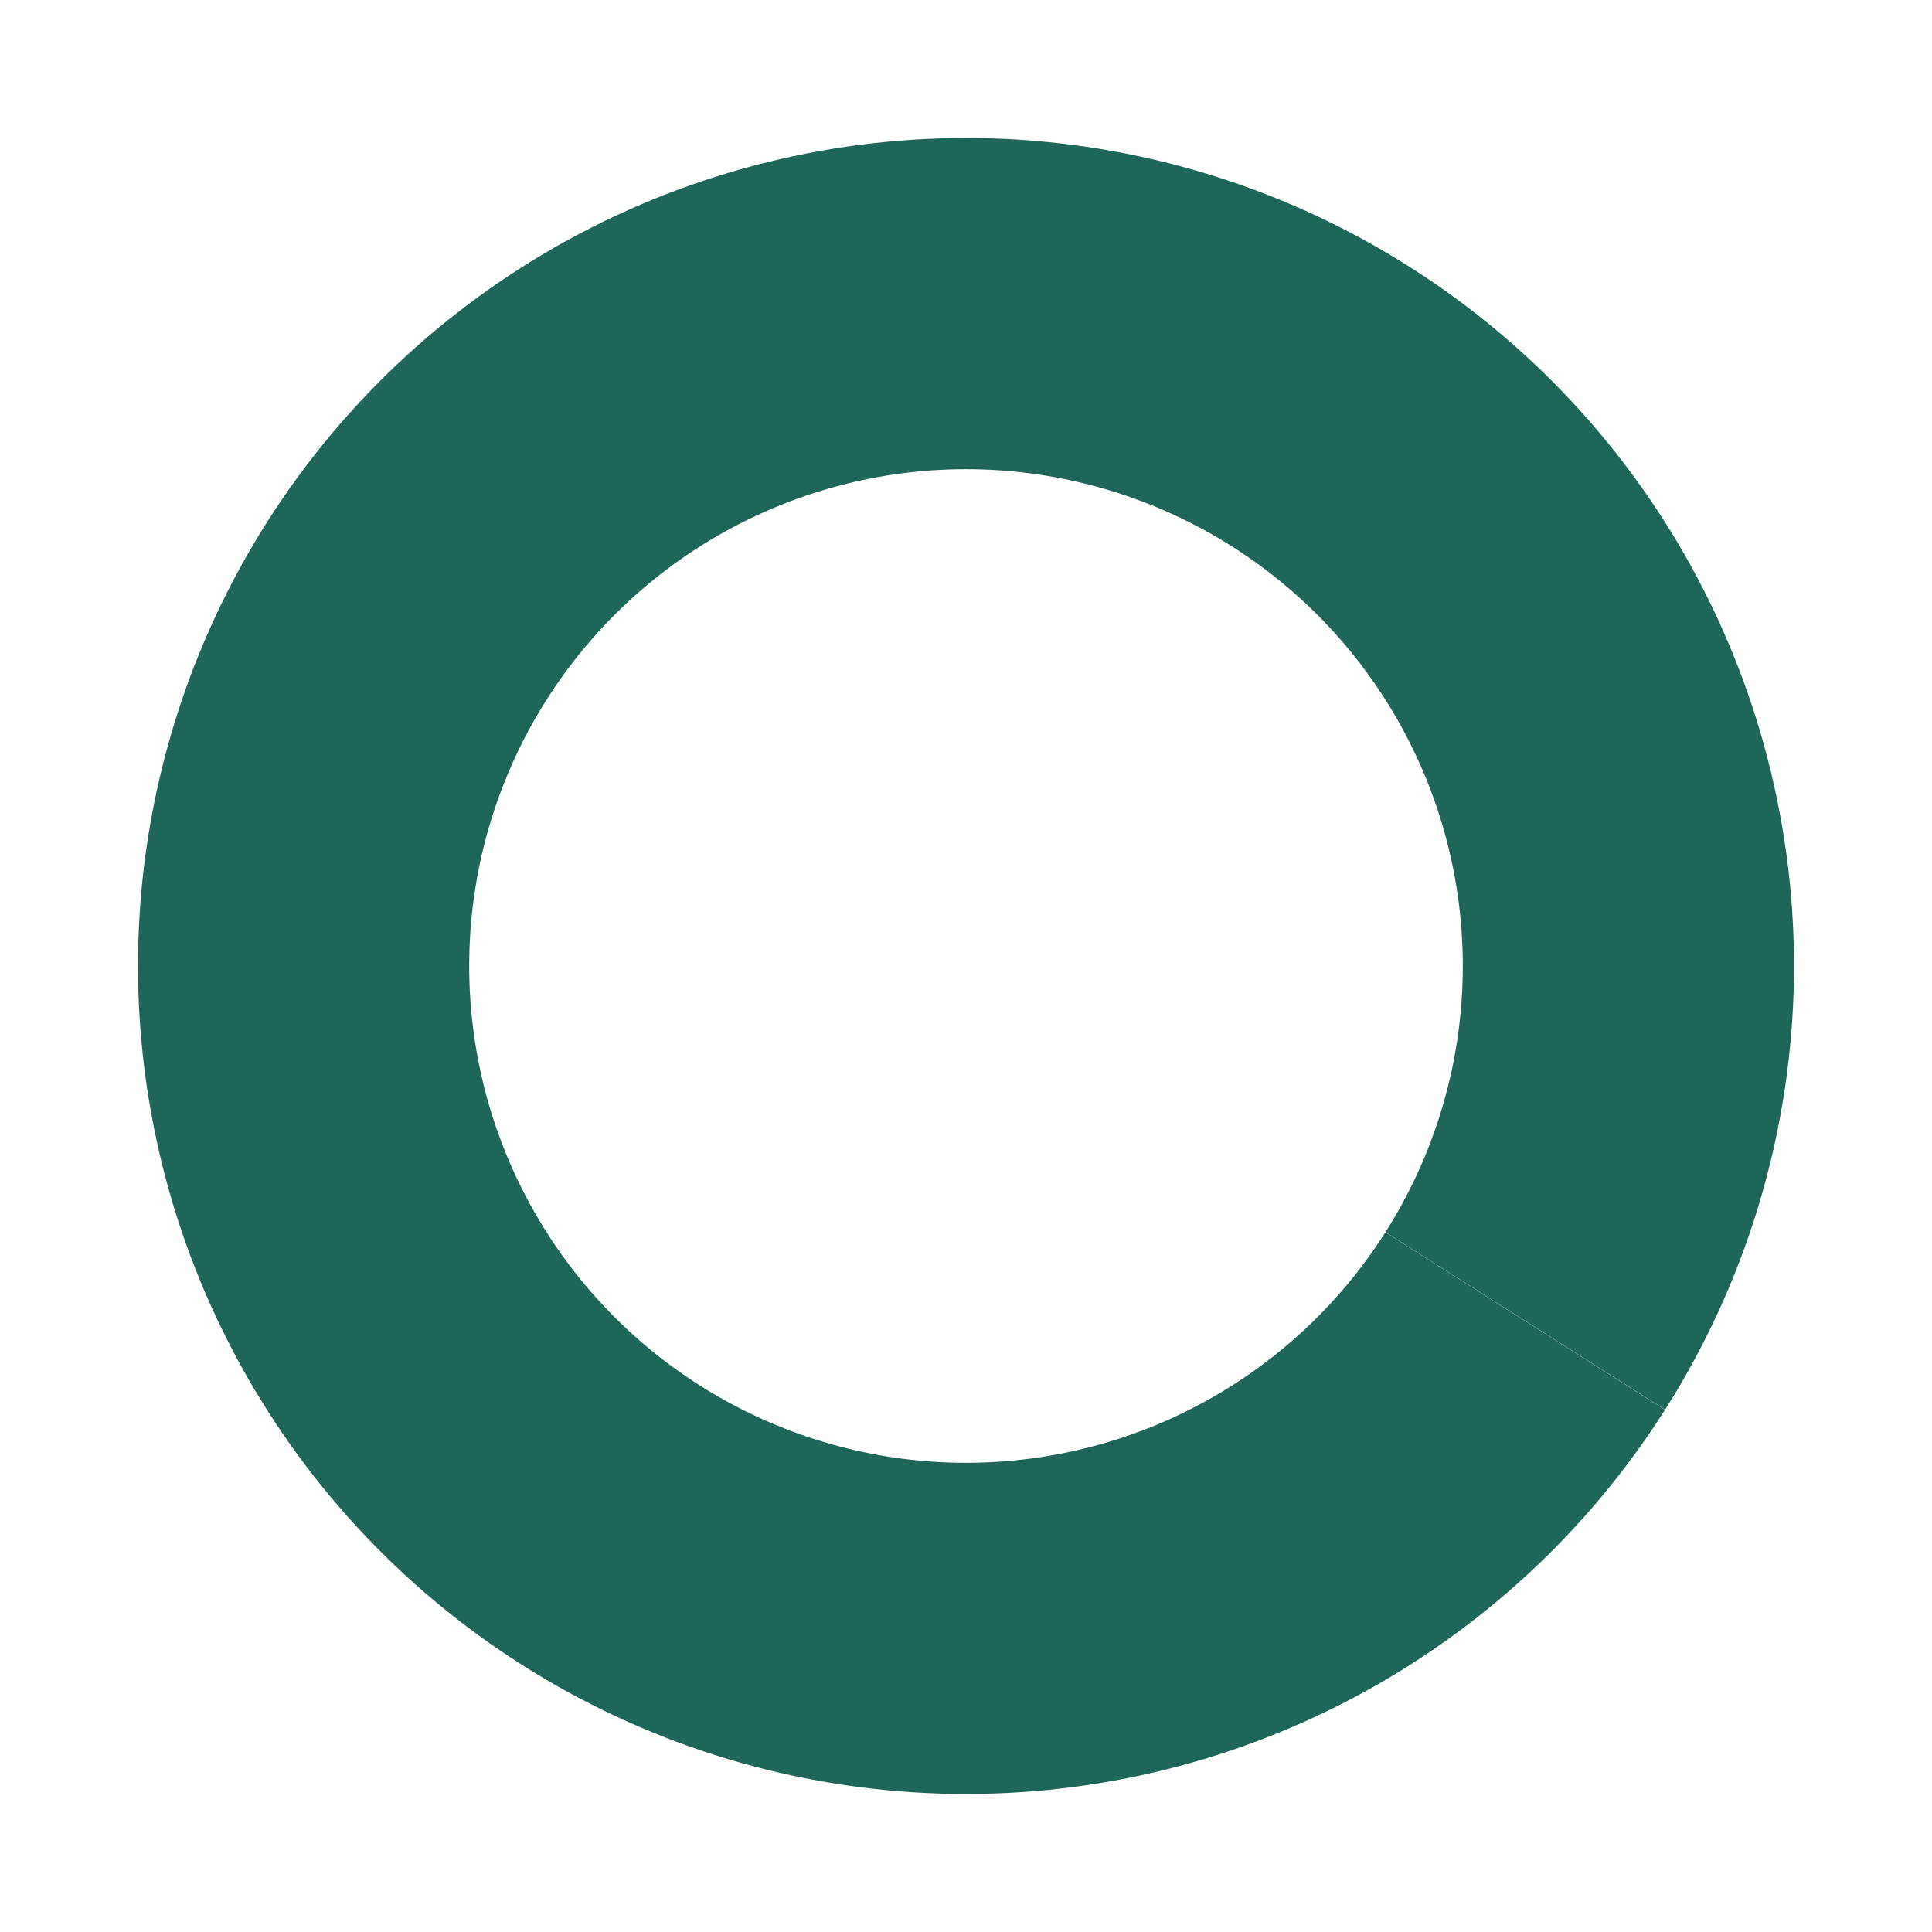
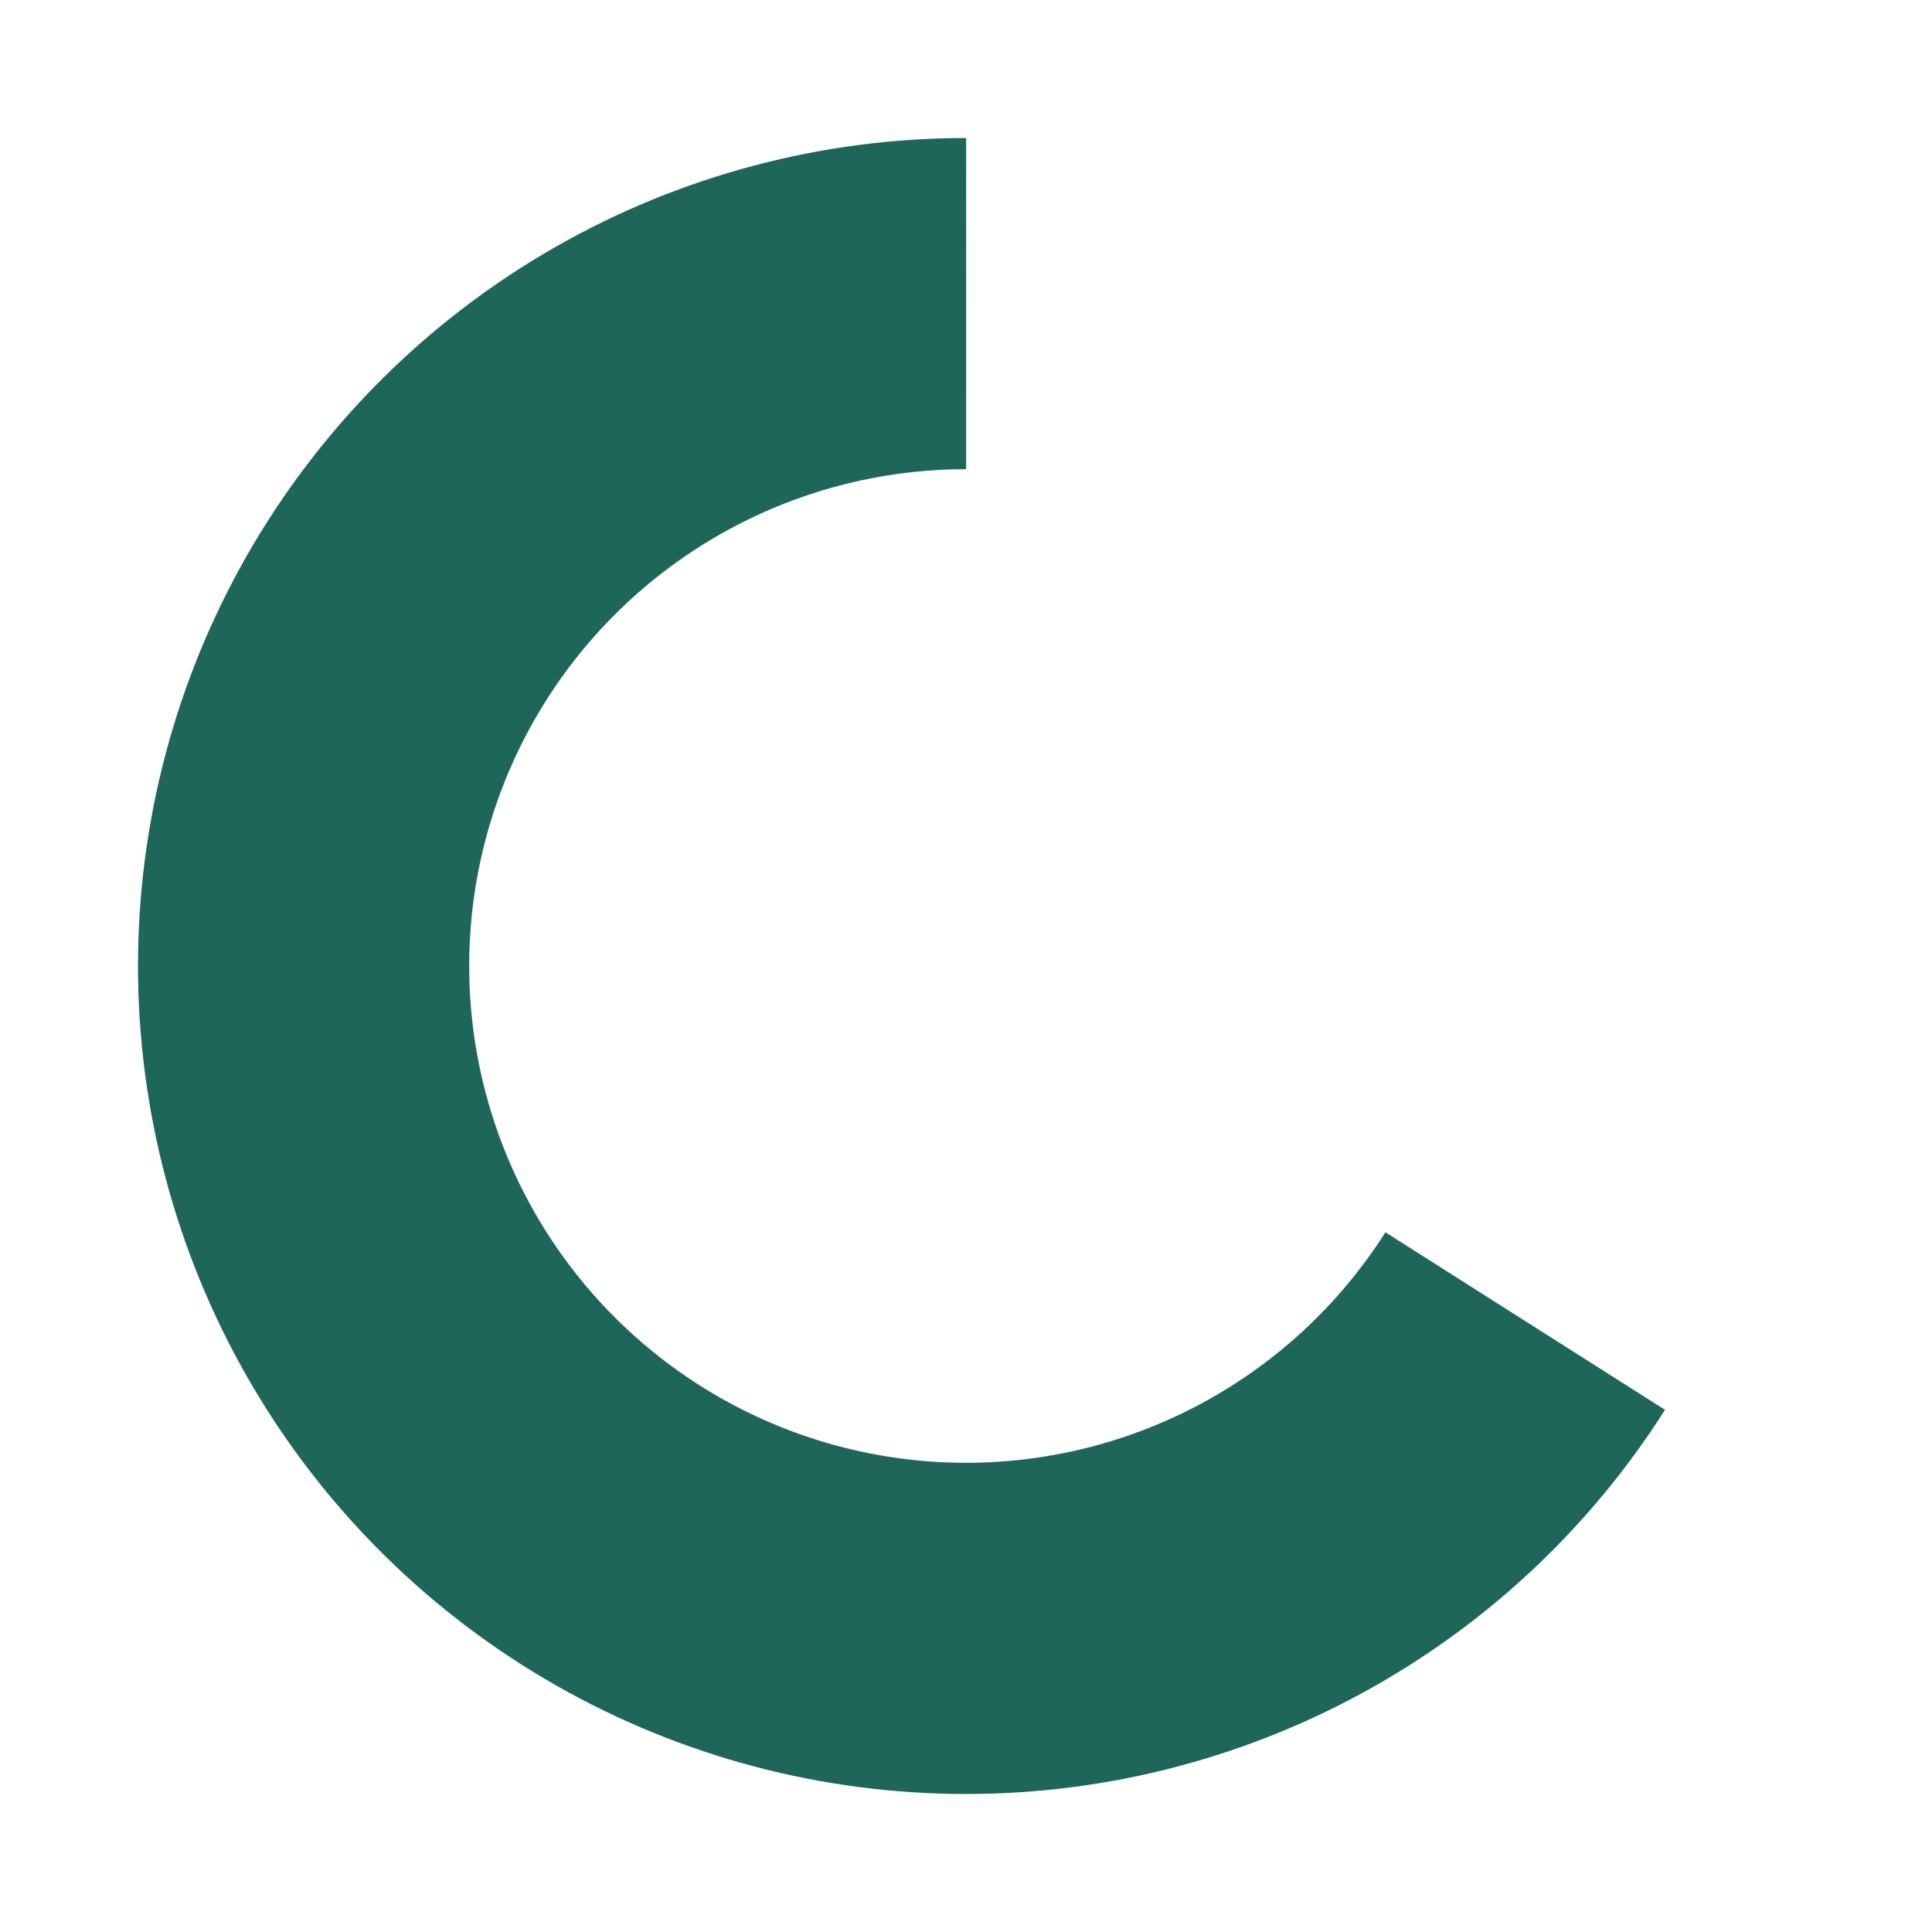
<svg xmlns="http://www.w3.org/2000/svg" width="350" height="350" viewBox="0 0 350 350" fill="none">
-   <path d="M175 25C201.863 25 228.234 32.214 251.356 45.889C274.479 59.563 293.505 79.197 306.446 102.737C319.388 126.278 325.77 152.862 324.926 179.712C324.082 206.562 316.043 232.693 301.649 255.374L250.989 223.225C259.626 209.616 264.449 193.937 264.956 177.827C265.462 161.717 261.633 145.767 253.868 131.642C246.103 117.518 234.687 105.738 220.814 97.533C206.94 89.329 191.118 85 175 85L175 25Z" fill="#1F665A" />
  <path d="M301.633 255.4C287.662 277.404 268.199 295.388 245.162 307.579C222.125 319.771 196.309 325.749 170.257 324.925C144.206 324.101 118.819 316.503 96.599 302.88C74.378 289.257 56.091 270.079 43.539 247.236C30.987 224.393 24.604 198.674 25.019 172.613C25.434 146.552 32.632 121.049 45.904 98.617C59.177 76.185 78.065 57.599 100.708 44.69C123.351 31.781 148.967 24.995 175.031 25L175.019 85C159.38 84.997 144.011 89.069 130.425 96.814C116.839 104.559 105.506 115.711 97.543 129.17C89.579 142.629 85.26 157.931 85.011 173.568C84.763 189.204 88.592 204.636 96.123 218.342C103.655 232.047 114.627 243.554 127.959 251.728C141.292 259.902 156.524 264.461 172.154 264.955C187.785 265.449 203.275 261.862 217.097 254.548C230.92 247.233 242.597 236.442 250.98 223.24L301.633 255.4Z" fill="#1F665A" />
</svg>